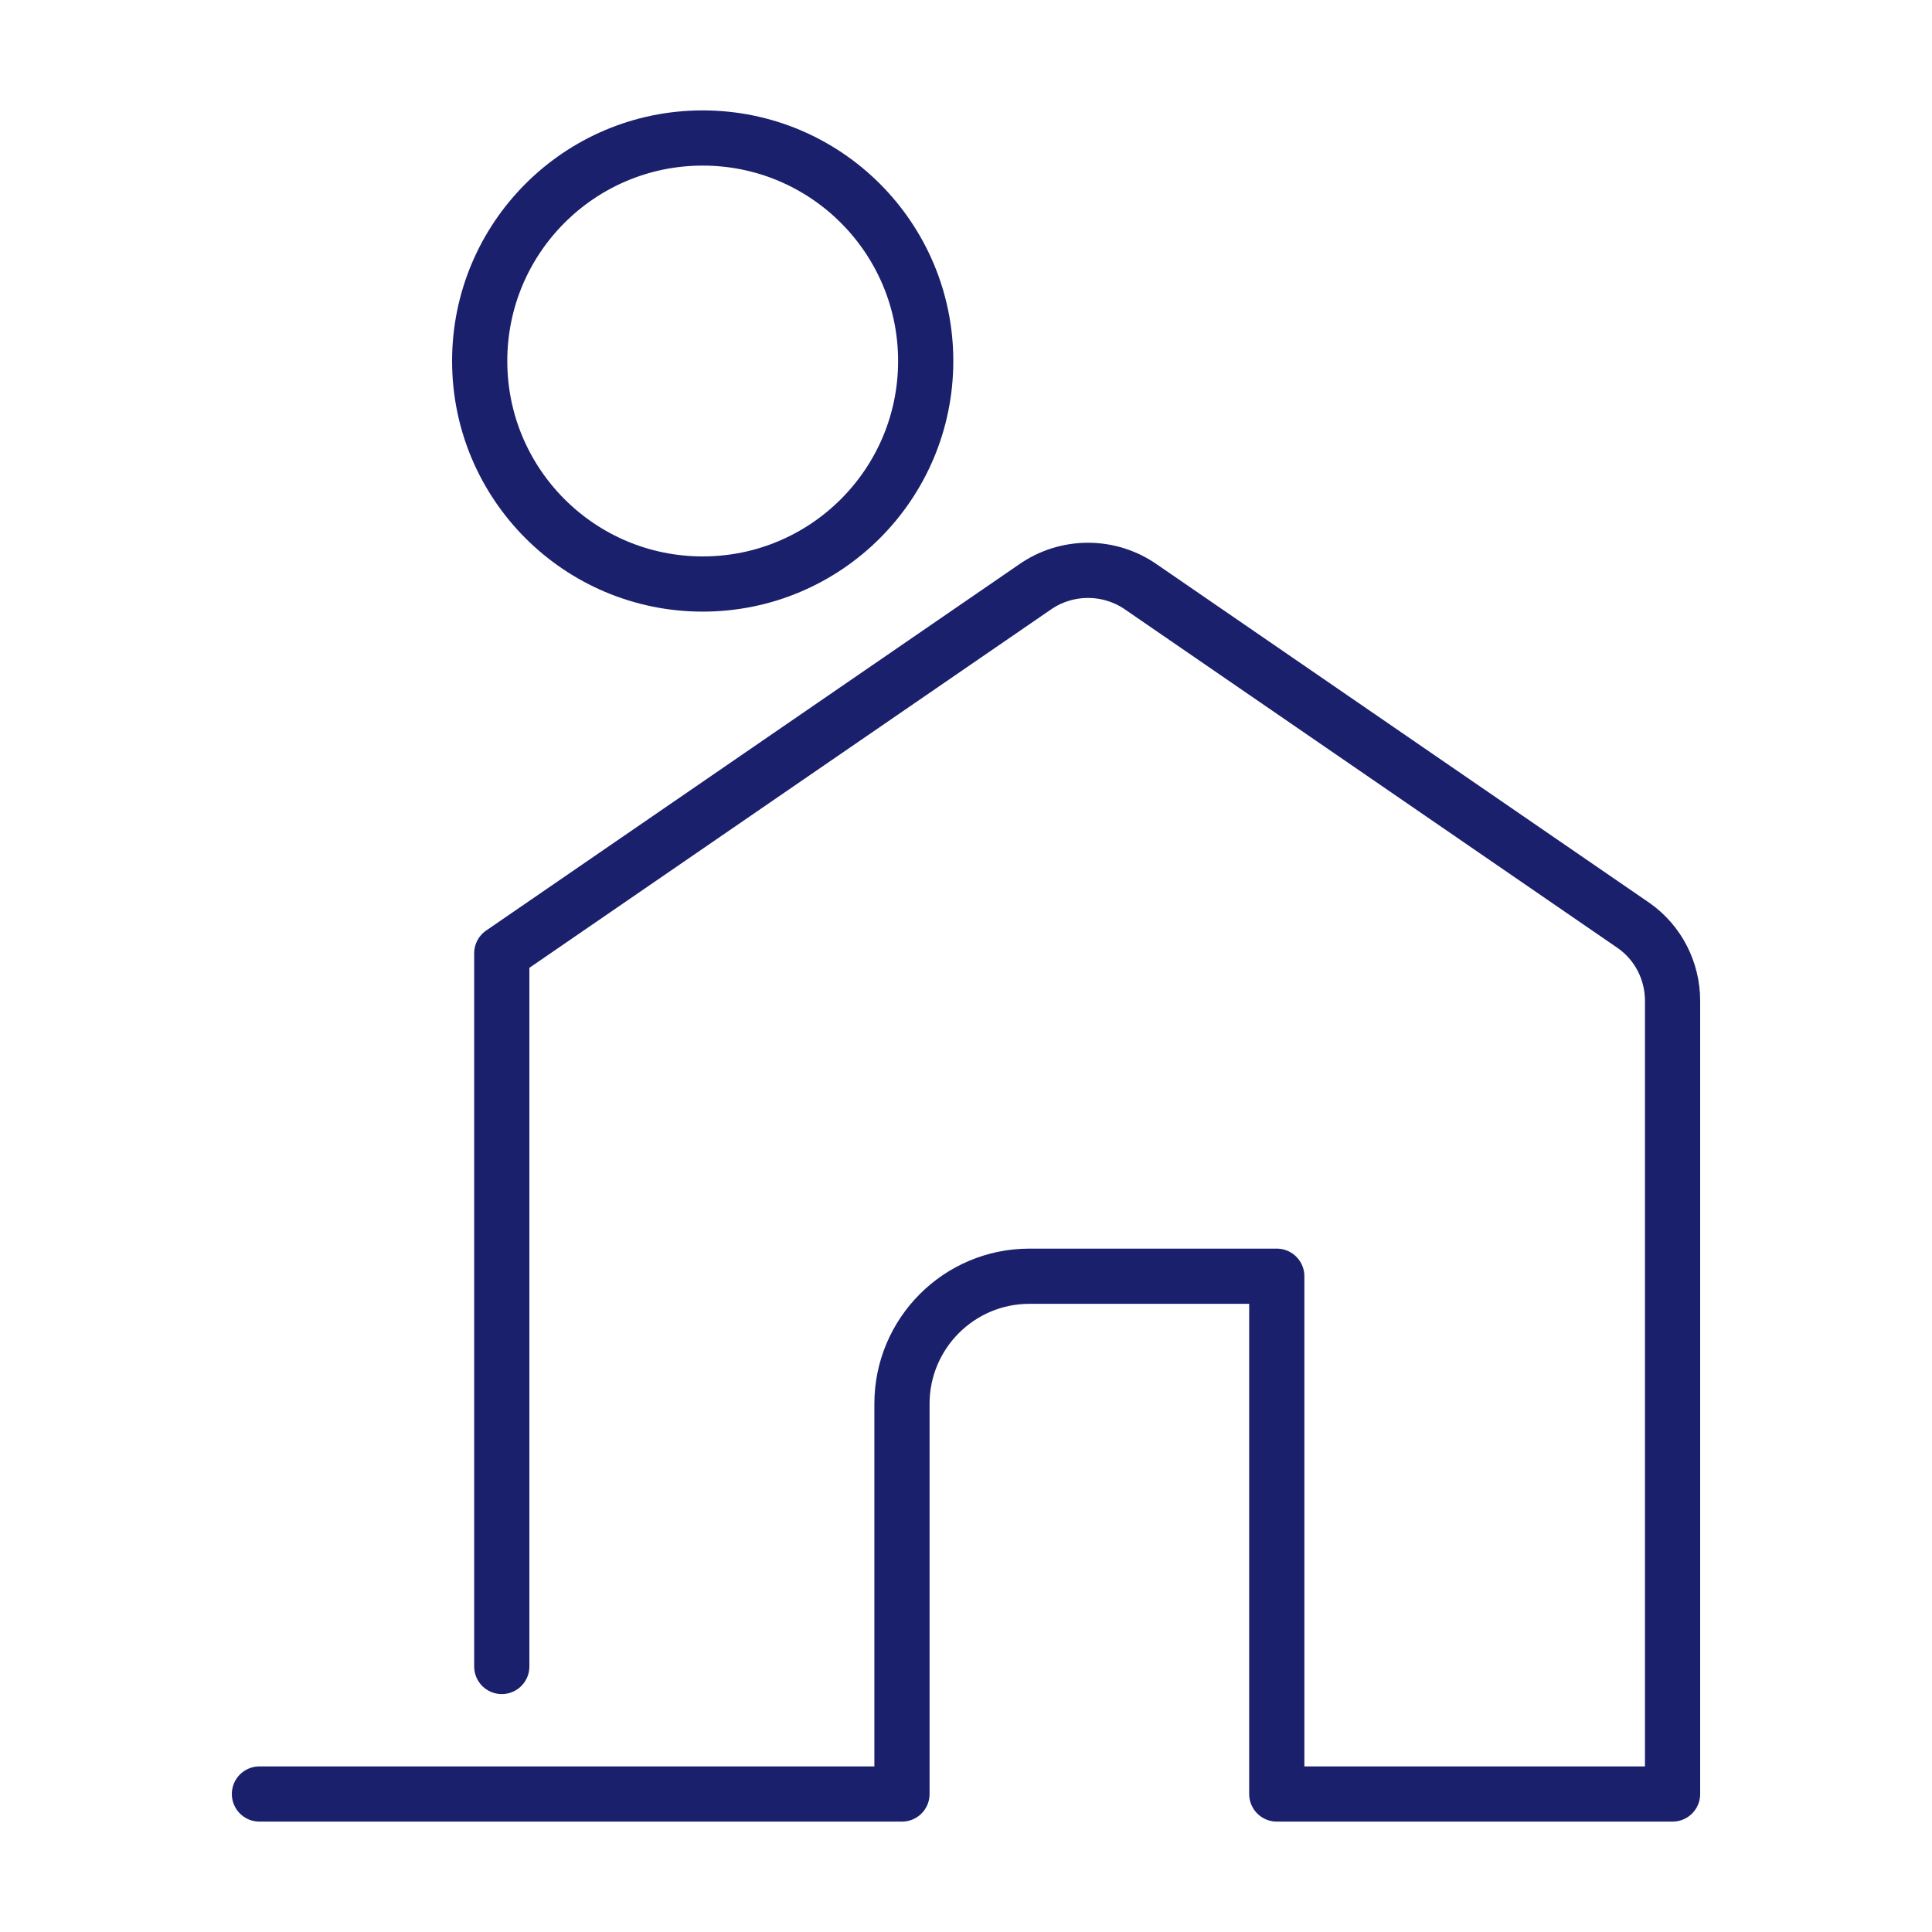
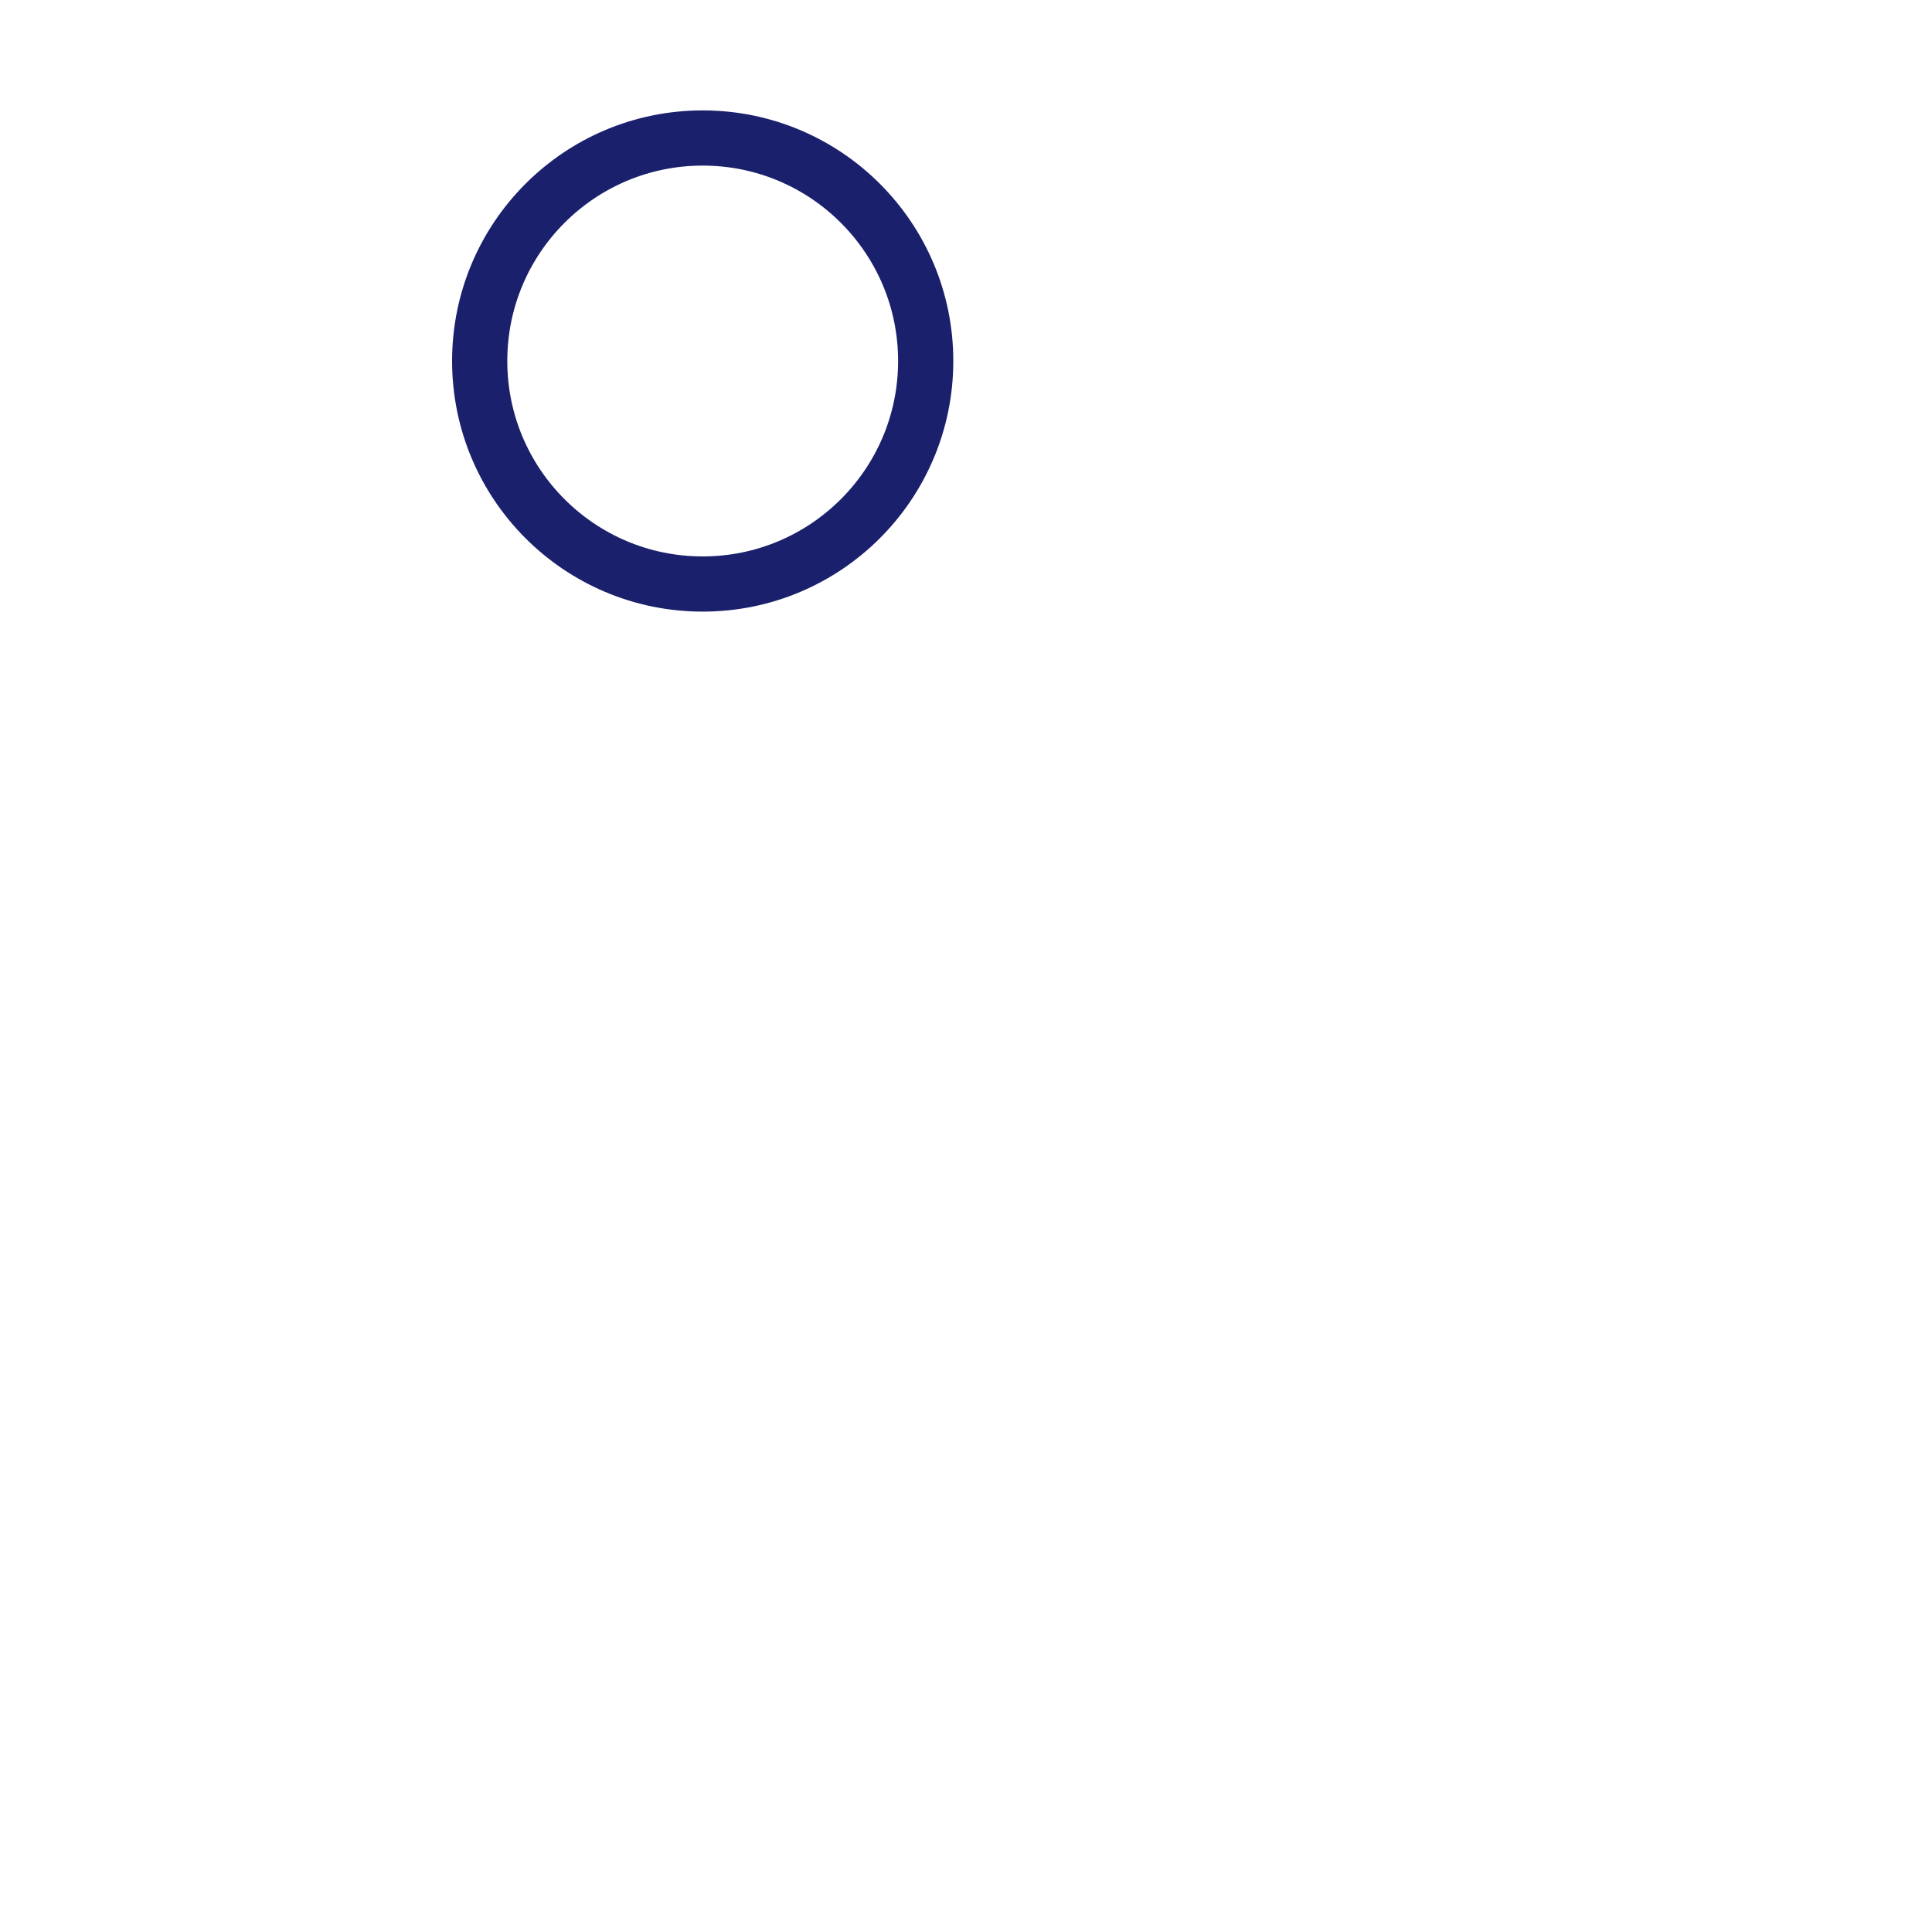
<svg xmlns="http://www.w3.org/2000/svg" id="Layer_1" viewBox="0 0 35 35">
  <defs>
    <style>.cls-1{fill:none;stroke:#1a206c;stroke-linecap:round;stroke-linejoin:round;}</style>
  </defs>
-   <path class="cls-1" d="M4.7,32.5h11.64v-7.07c0-1.27,1.03-2.31,2.31-2.31h4.48v9.38h7.17v-14.37c0-.54-.26-1.05-.7-1.36l-8.92-6.13c-.58-.41-1.36-.41-1.94,0l-9.65,6.63v12.92" />
  <circle class="cls-1" cx="12.73" cy="6.54" r="4.04" />
</svg>